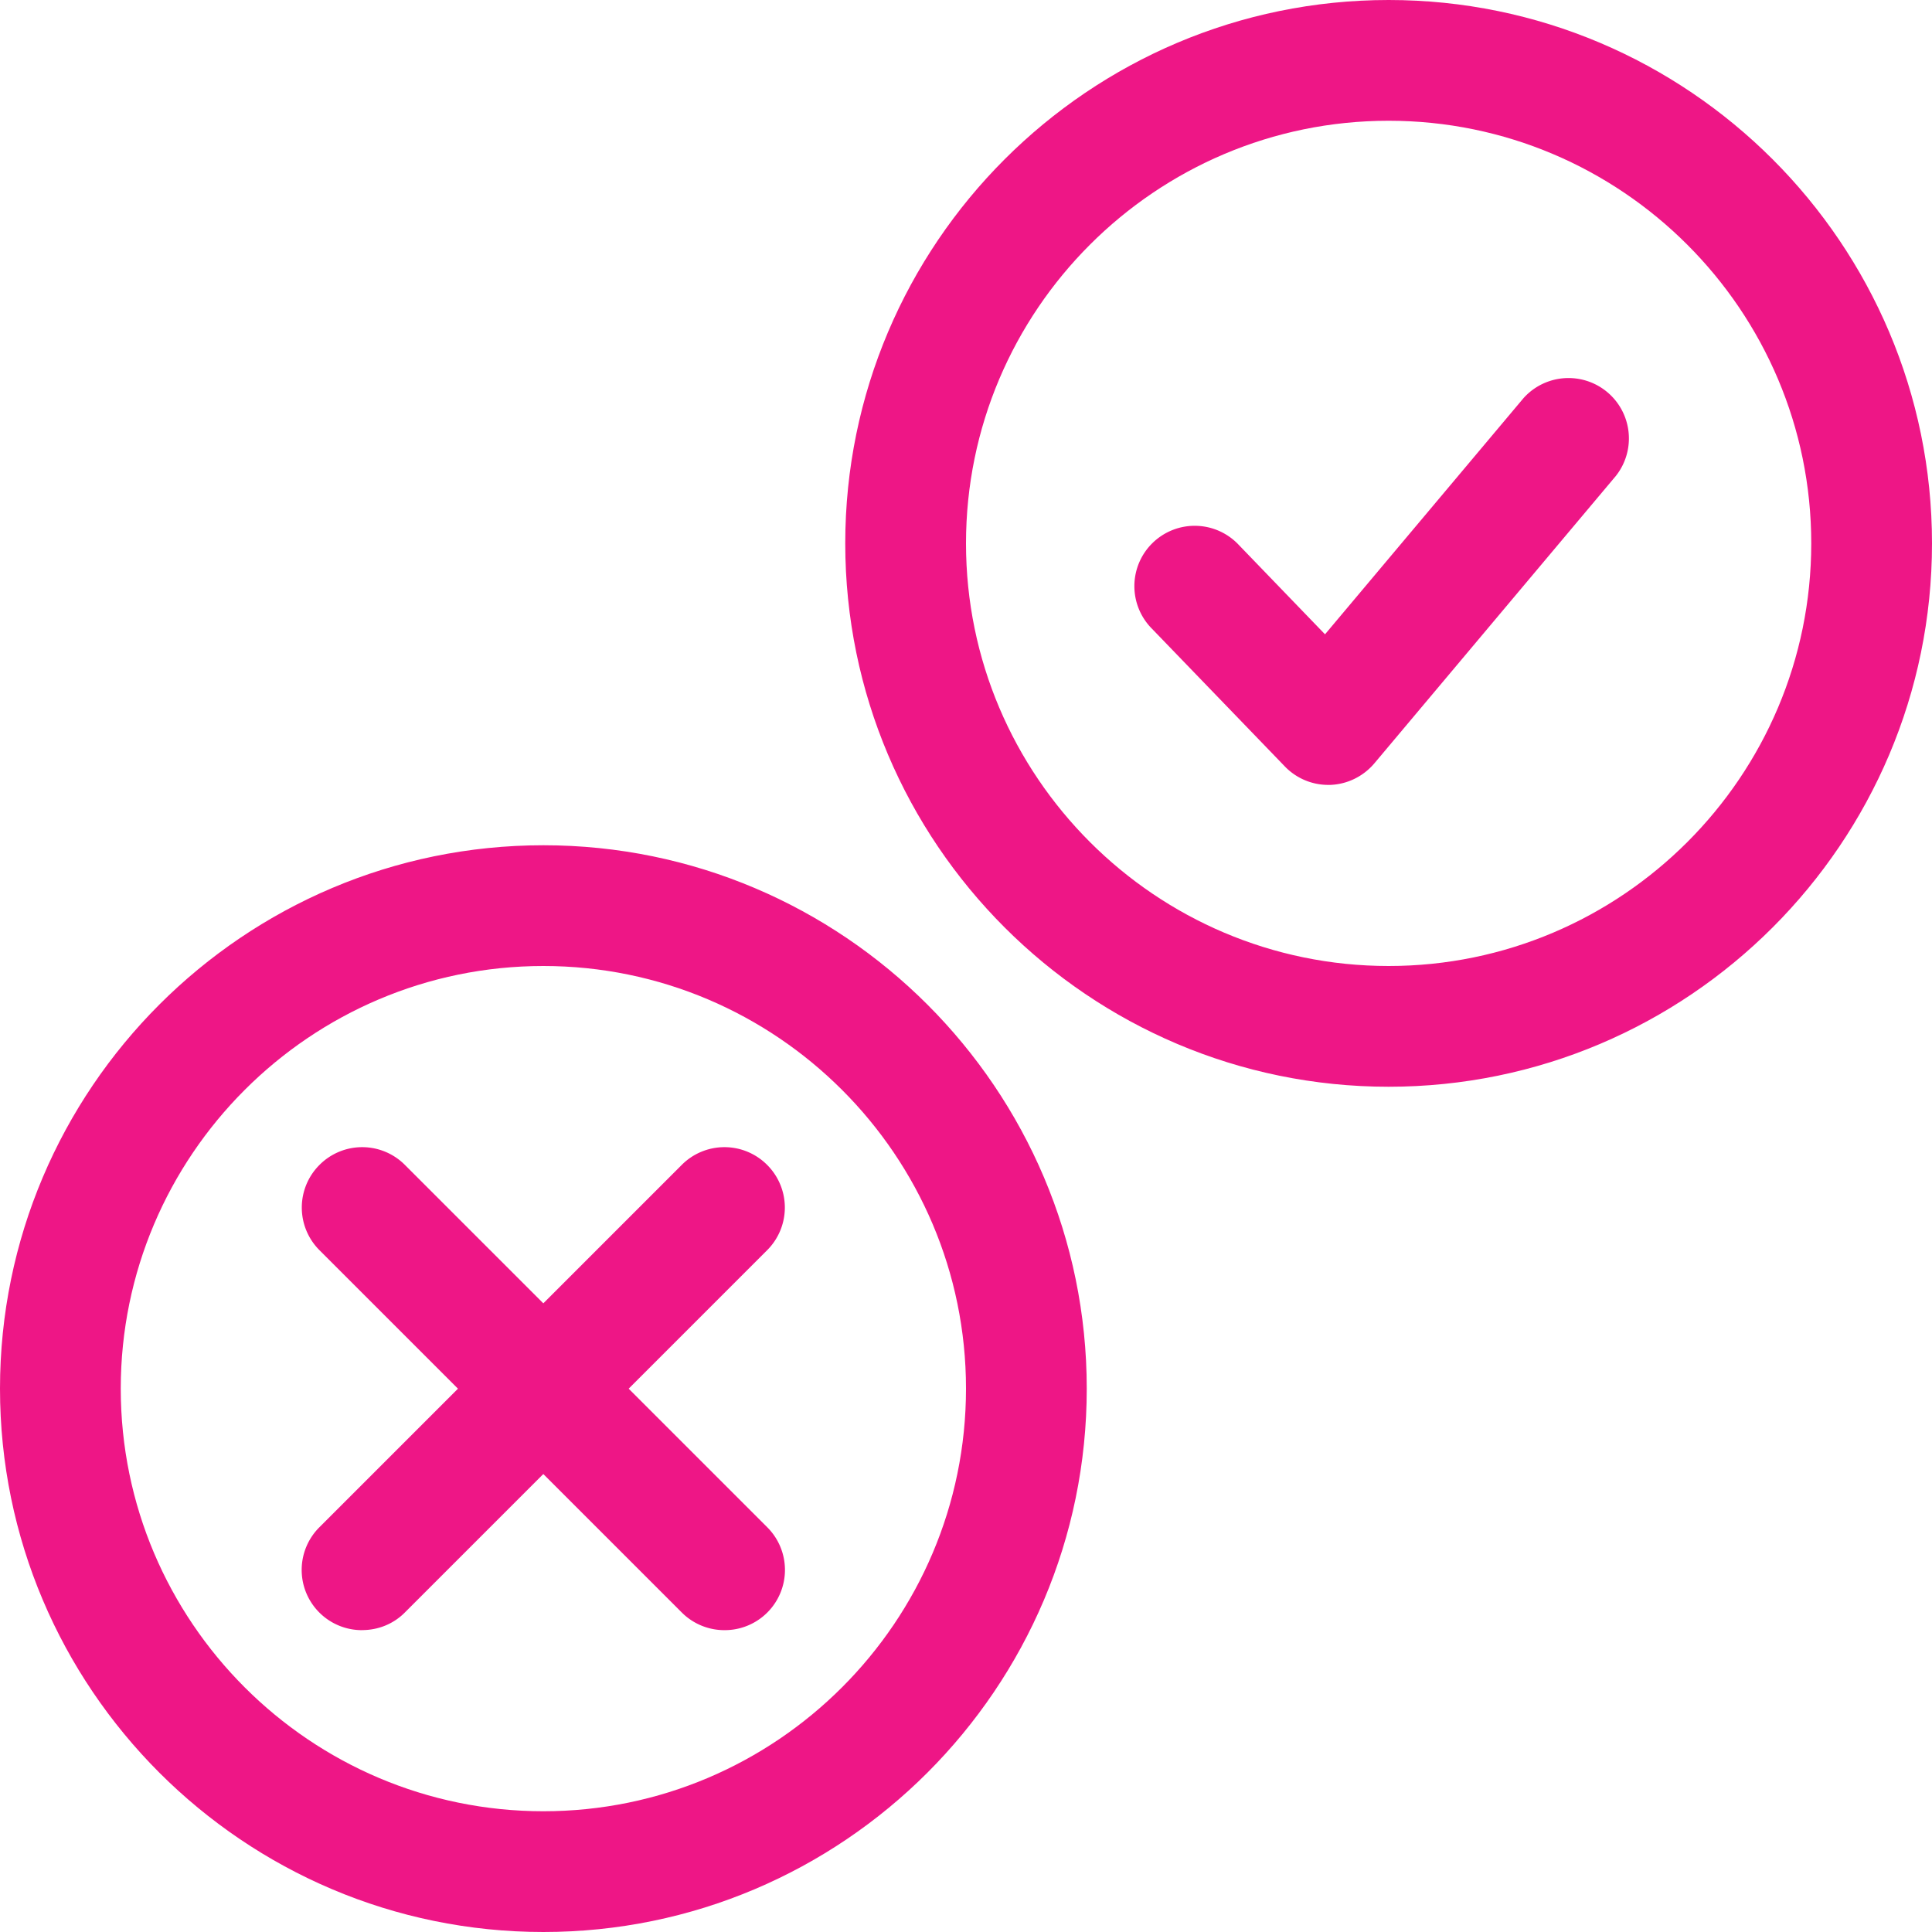
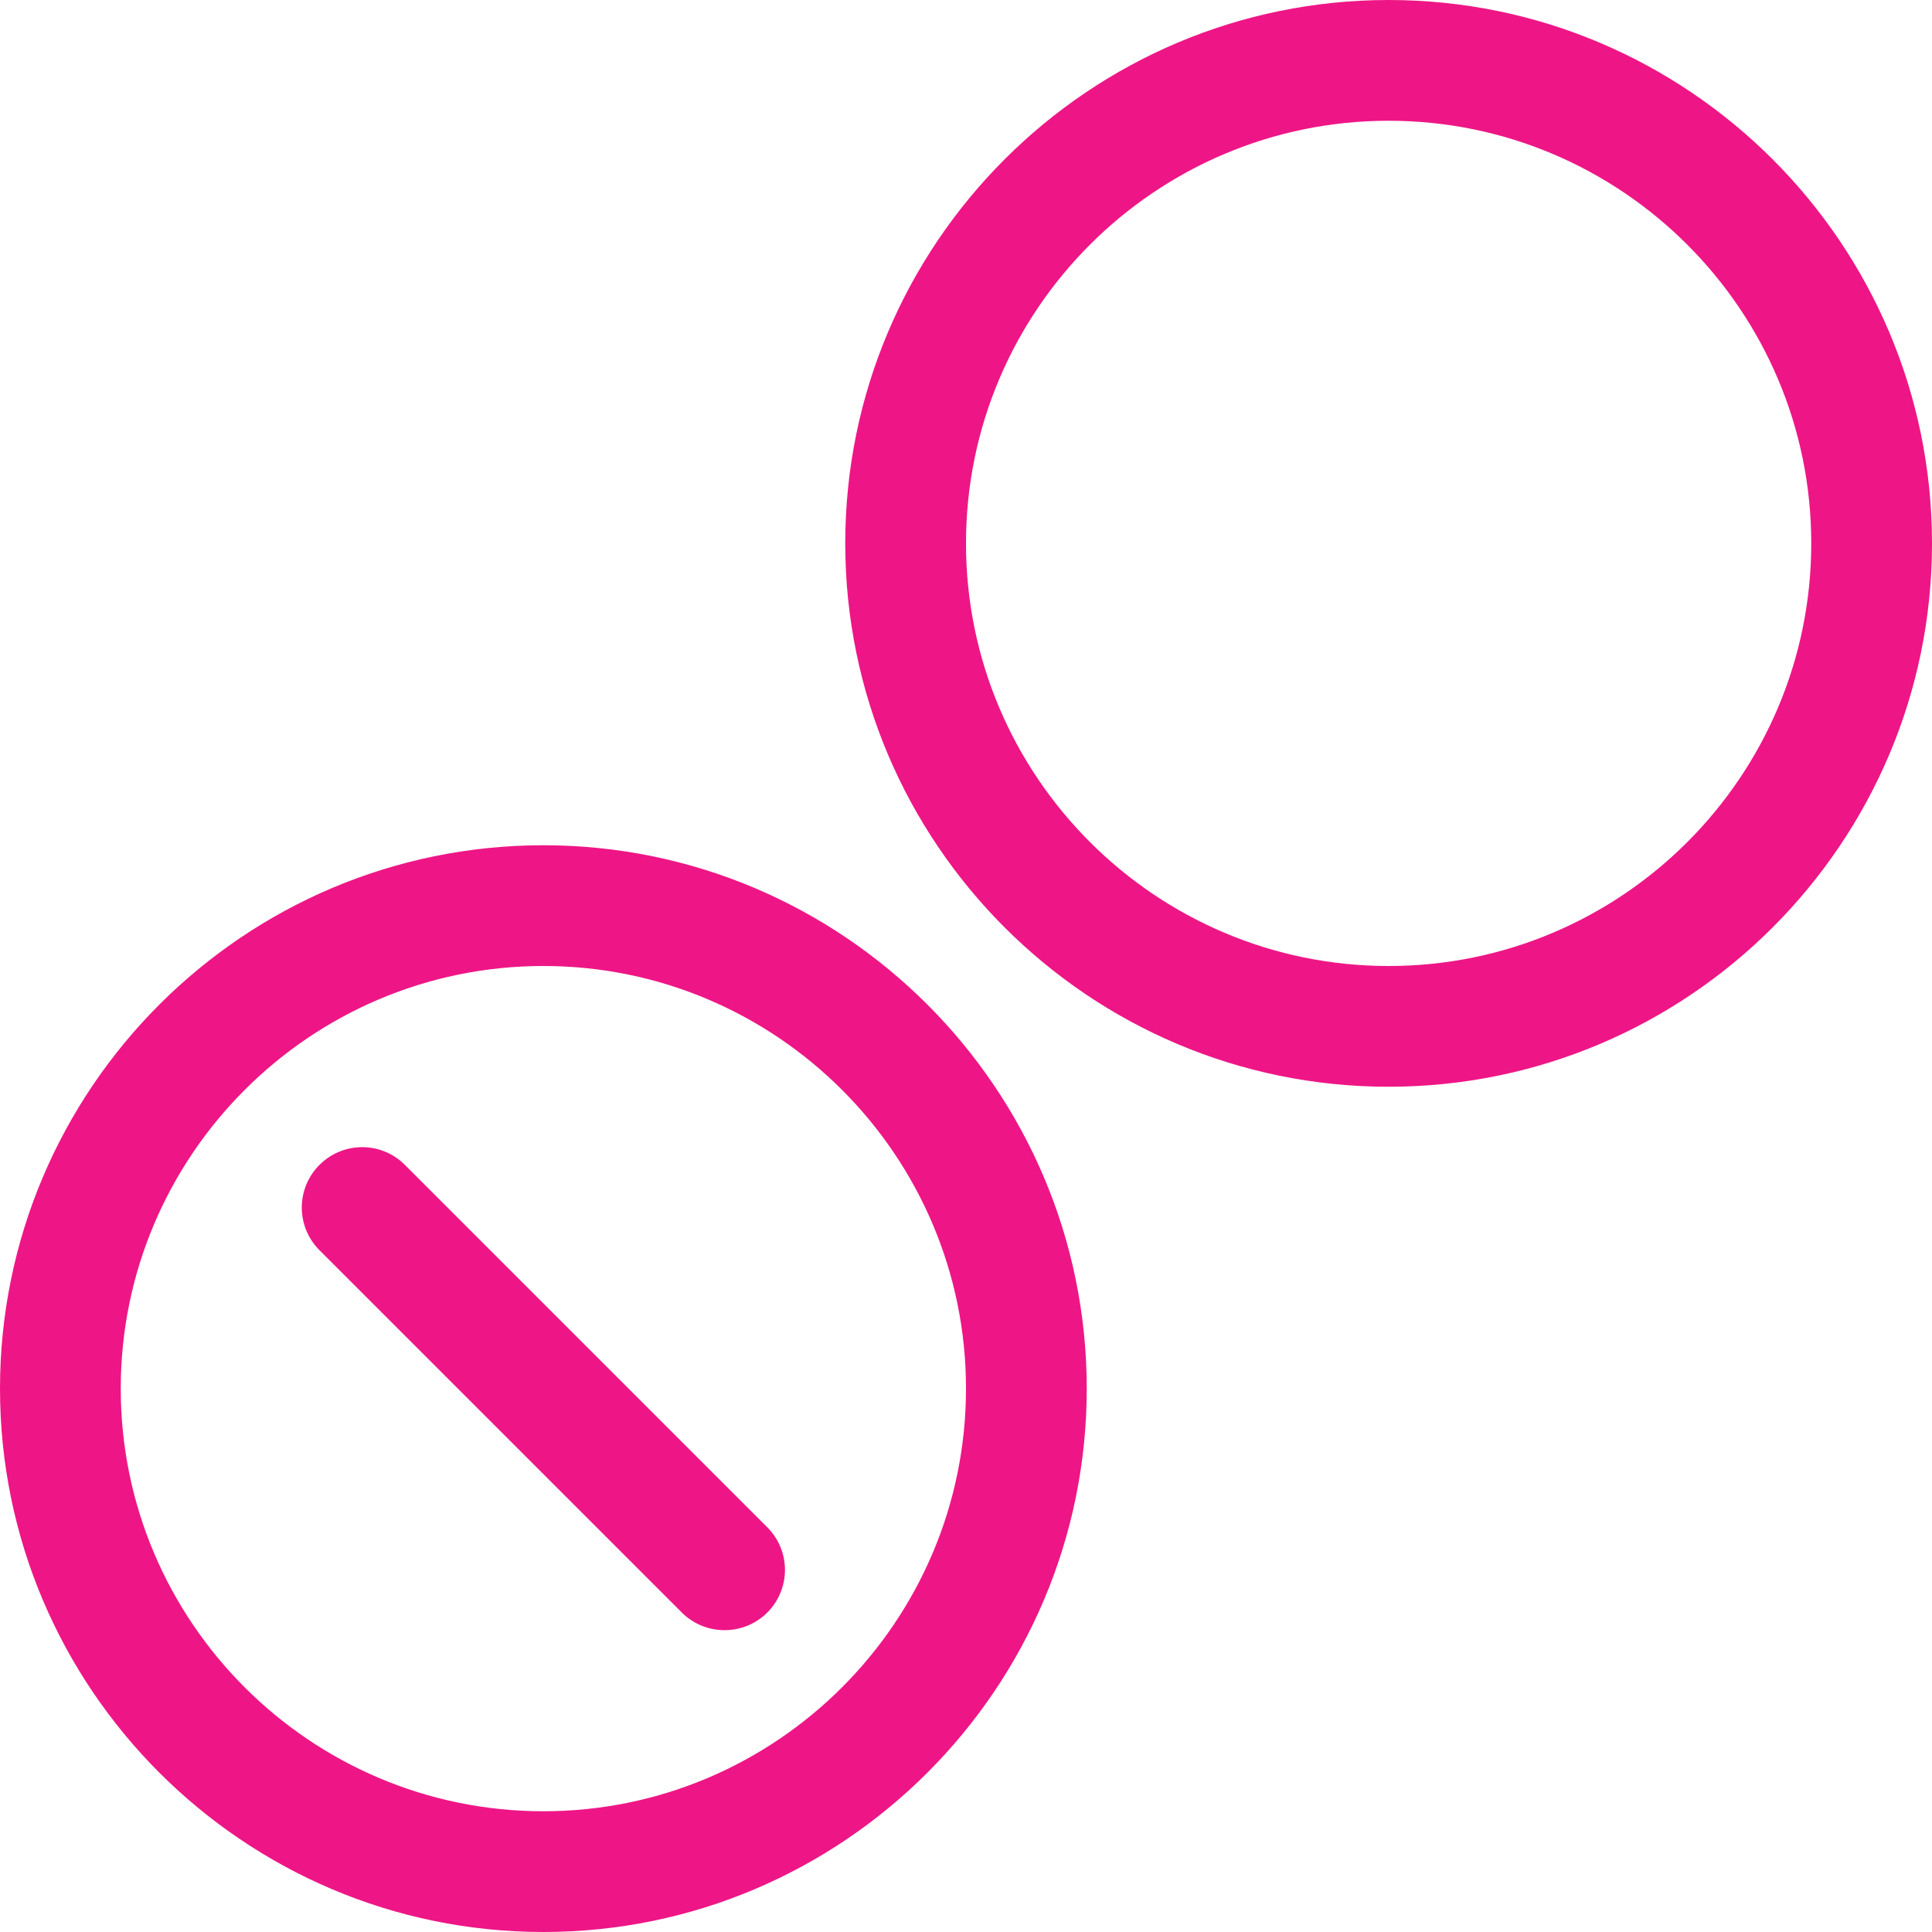
<svg xmlns="http://www.w3.org/2000/svg" width="34" height="34" viewBox="0 0 34 34">
  <g fill="#EE1686" fill-rule="nonzero">
    <path d="M24.438 19.125c-5.273 0-9.563-4.29-9.563-9.563C14.875 4.29 19.165 0 24.438 0 29.71 0 34 4.29 34 9.563c0 5.272-4.29 9.562-9.563 9.562zm0-17c-4.1 0-7.438 3.336-7.438 7.438 0 4.1 3.338 7.437 7.438 7.437s7.437-3.336 7.437-7.438c0-4.1-3.338-7.437-7.438-7.437zM9.563 34C4.29 34 0 29.71 0 24.437c0-5.272 4.29-9.562 9.563-9.562 5.272 0 9.562 4.29 9.562 9.563 0 5.272-4.29 9.562-9.563 9.562zm0-17c-4.102 0-7.438 3.338-7.438 7.438s3.336 7.437 7.438 7.437c4.1 0 7.437-3.338 7.437-7.438S13.664 17 9.562 17z" />
-     <path d="M23.375 13.813a1.06 1.06 0 0 1-.765-.326l-2.337-2.422A1.062 1.062 0 1 1 21.8 9.589l1.518 1.574 3.492-4.155a1.063 1.063 0 0 1 1.627 1.367l-4.25 5.058c-.194.23-.476.369-.777.38h-.036zM6.375 28.688a1.06 1.06 0 0 1-.752-1.813l6.375-6.375a1.06 1.06 0 0 1 1.502 0 1.06 1.06 0 0 1 0 1.502l-6.375 6.375c-.205.207-.478.31-.75.31z" />
    <path d="M12.75 28.688a1.06 1.06 0 0 1-.752-.311l-6.375-6.375a1.06 1.06 0 0 1 0-1.502 1.06 1.06 0 0 1 1.502 0l6.375 6.375a1.06 1.06 0 0 1-.75 1.813z" />
  </g>
</svg>